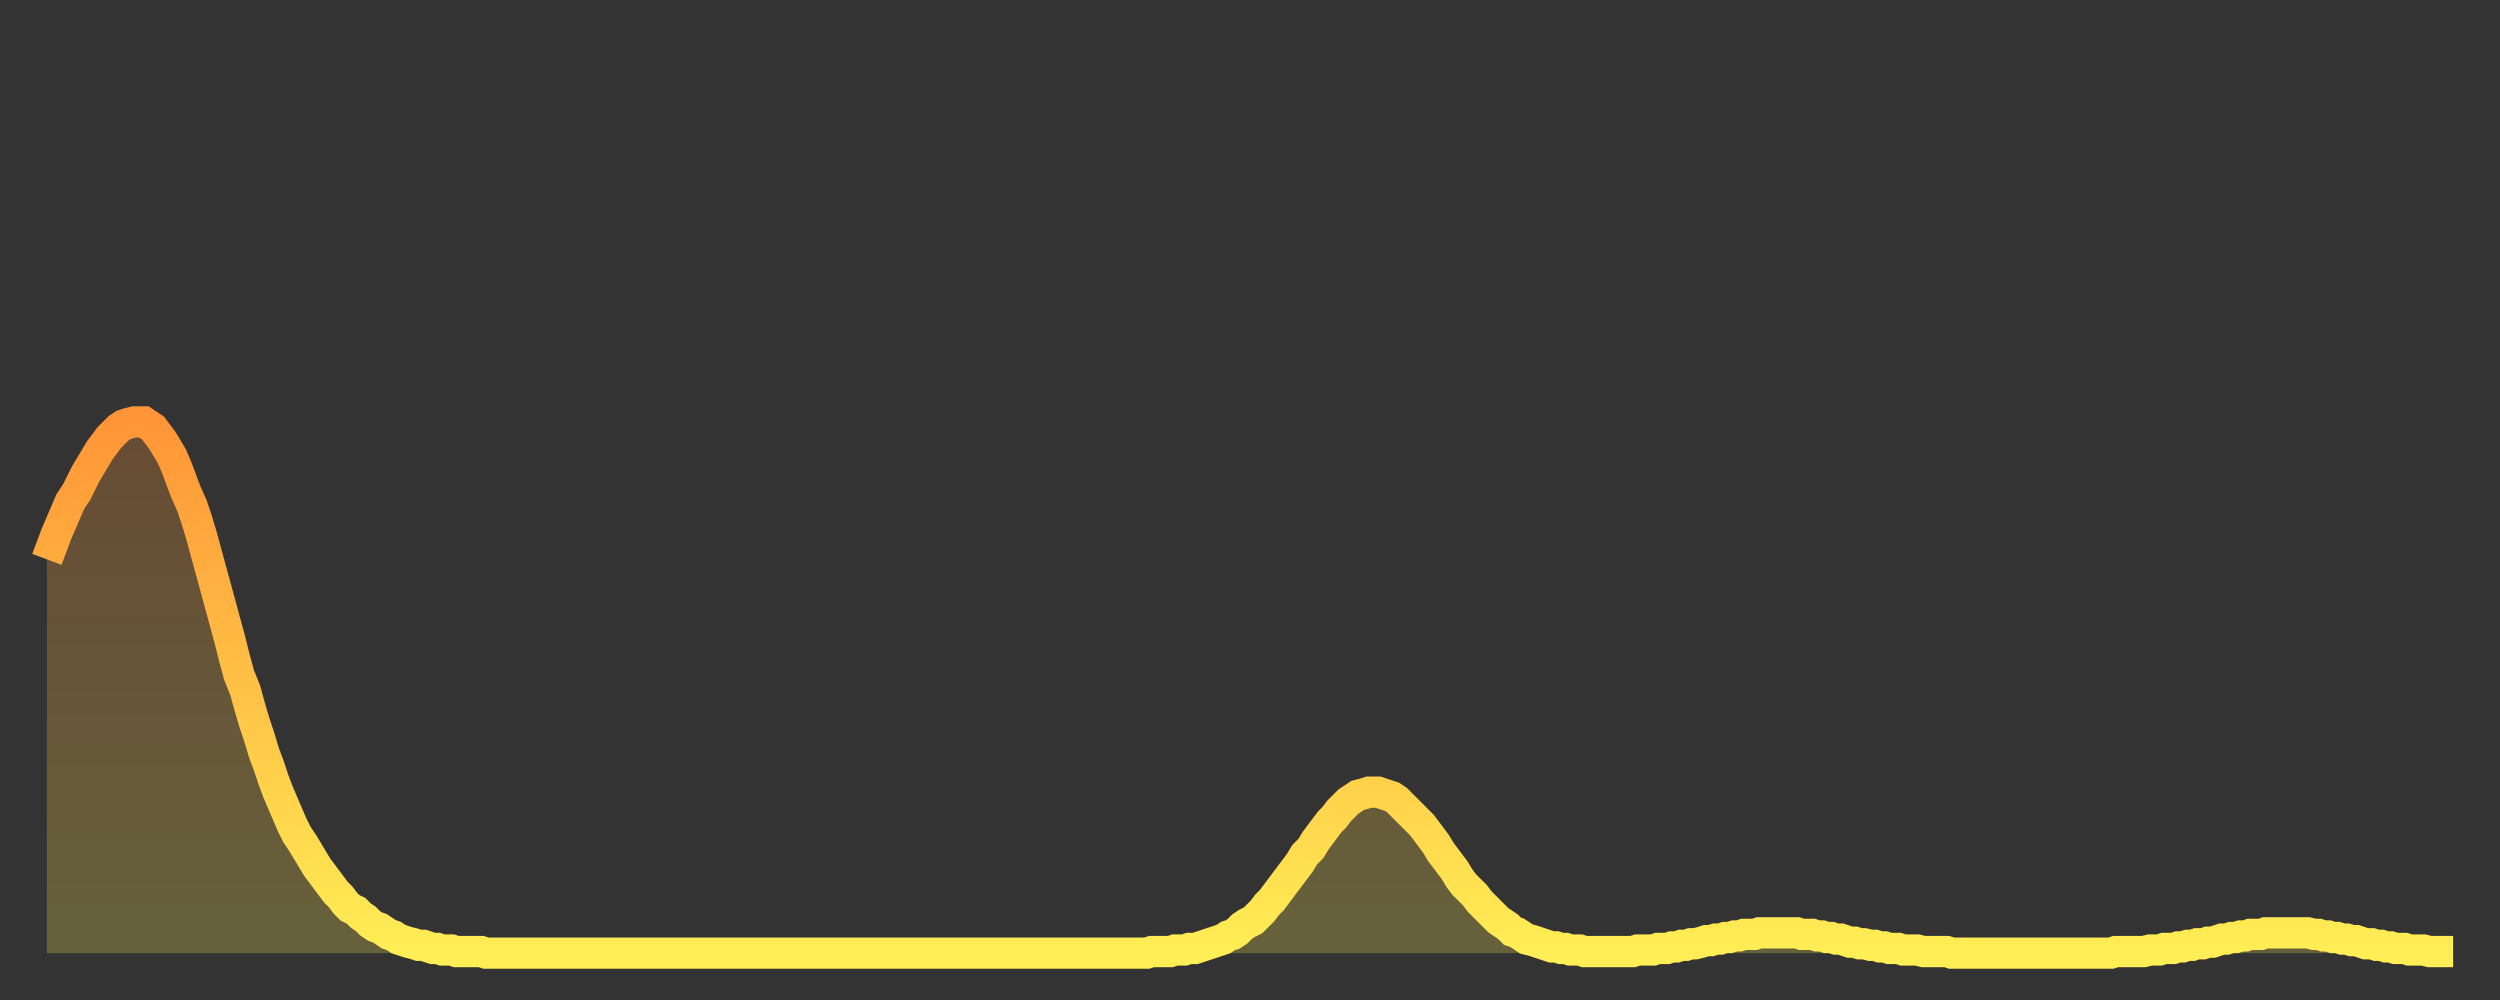
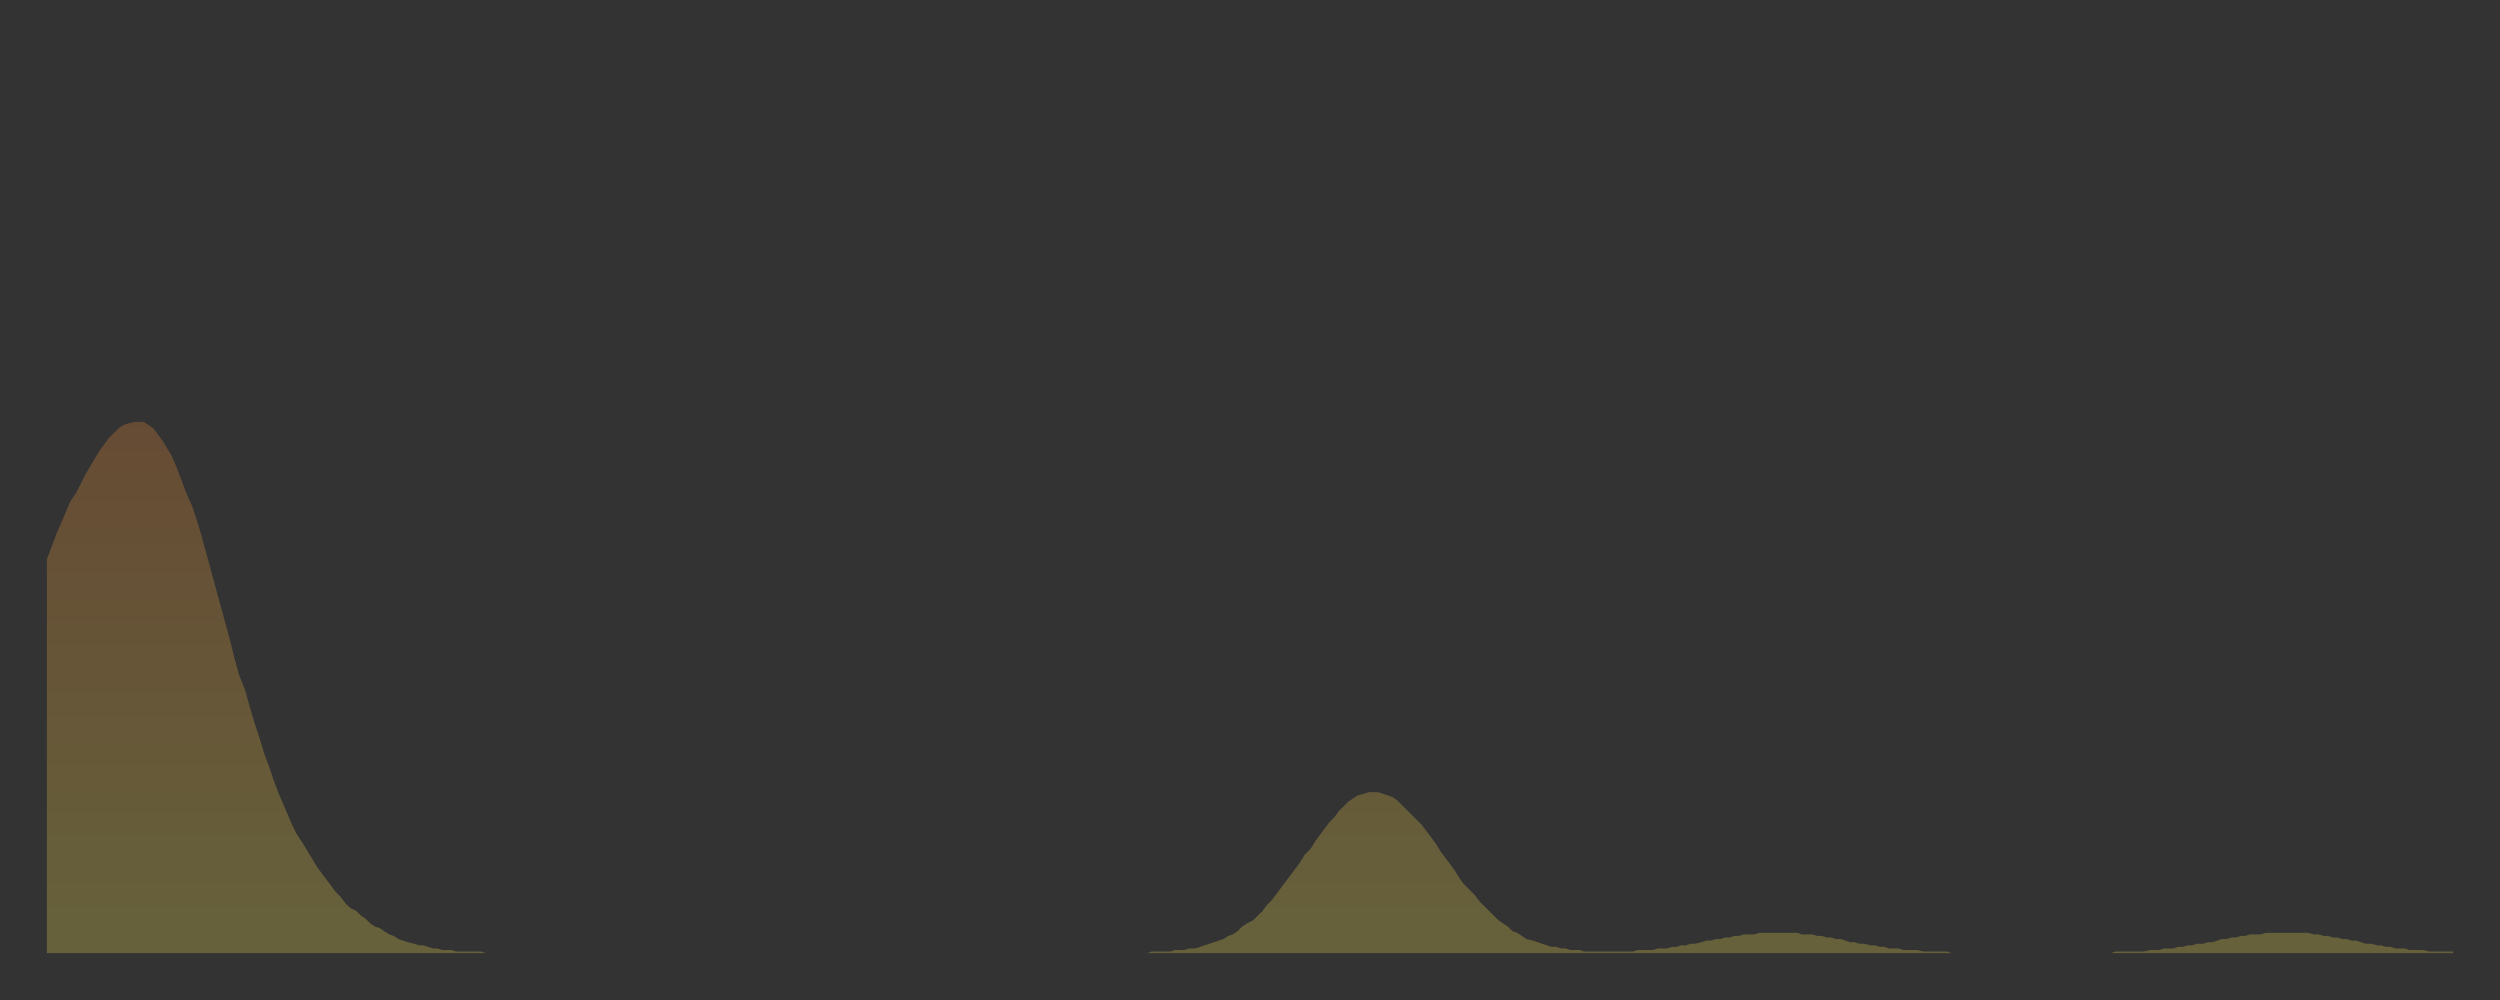
<svg xmlns="http://www.w3.org/2000/svg" baseProfile="full" height="64" version="1.1" width="160">
  <rect width="100%" height="100%" fill="#333333" stroke="none" />
  <defs>
    <linearGradient id="id20892" x1="0" x2="0" y1="0" y2="1">
      <stop offset="0%" stop-color="#ff9537" />
      <stop offset="50%" stop-color="#ffc146" />
      <stop offset="100%" stop-color="#ffee55" />
    </linearGradient>
  </defs>
  <g transform="translate(3,3)">
    <g>
-       <path d="M 0.0 32.8 0.3 32.0 0.6 31.2 0.9 30.5 1.2 29.8 1.5 29.1 1.9 28.5 2.2 27.9 2.5 27.3 2.8 26.8 3.1 26.3 3.4 25.8 3.7 25.4 4.0 25.0 4.3 24.7 4.6 24.4 4.9 24.2 5.2 24.1 5.6 24.0 5.9 24.0 6.2 24.0 6.5 24.2 6.8 24.4 7.1 24.8 7.4 25.2 7.7 25.7 8.0 26.2 8.3 26.9 8.6 27.7 8.9 28.5 9.3 29.4 9.6 30.3 9.9 31.3 10.2 32.4 10.5 33.5 10.8 34.6 11.1 35.7 11.4 36.8 11.7 37.9 12.0 39.1 12.3 40.2 12.7 41.2 13.0 42.3 13.3 43.3 13.6 44.2 13.9 45.2 14.2 46.0 14.5 46.9 14.8 47.7 15.1 48.4 15.4 49.1 15.7 49.8 16.0 50.4 16.4 51.0 16.7 51.5 17.0 52.0 17.3 52.5 17.6 52.9 17.9 53.3 18.2 53.7 18.5 54.1 18.8 54.4 19.1 54.8 19.4 55.1 19.8 55.3 20.1 55.6 20.4 55.8 20.7 56.1 21.0 56.3 21.3 56.4 21.6 56.6 21.9 56.8 22.2 56.9 22.5 57.1 22.8 57.2 23.1 57.3 23.5 57.4 23.8 57.5 24.1 57.5 24.4 57.6 24.7 57.7 25.0 57.7 25.3 57.8 25.6 57.8 25.9 57.8 26.2 57.9 26.5 57.9 26.8 57.9 27.2 57.9 27.5 57.9 27.8 57.9 28.1 58.0 28.4 58.0 28.7 58.0 29.0 58.0 29.3 58.0 29.6 58.0 29.9 58.0 30.2 58.0 30.6 58.0 30.9 58.0 31.2 58.0 31.5 58.0 31.8 58.0 32.1 58.0 32.4 58.0 32.7 58.0 33.0 58.0 33.3 58.0 33.6 58.0 33.9 58.0 34.3 58.0 34.6 58.0 34.9 58.0 35.2 58.0 35.5 58.0 35.8 58.0 36.1 58.0 36.4 58.0 36.7 58.0 37.0 58.0 37.3 58.0 37.7 58.0 38.0 58.0 38.3 58.0 38.6 58.0 38.9 58.0 39.2 58.0 39.5 58.0 39.8 58.0 40.1 58.0 40.4 58.0 40.7 58.0 41.0 58.0 41.4 58.0 41.7 58.0 42.0 58.0 42.3 58.0 42.6 58.0 42.9 58.0 43.2 58.0 43.5 58.0 43.8 58.0 44.1 58.0 44.4 58.0 44.7 58.0 45.1 58.0 45.4 58.0 45.7 58.0 46.0 58.0 46.3 58.0 46.6 58.0 46.9 58.0 47.2 58.0 47.5 58.0 47.8 58.0 48.1 58.0 48.5 58.0 48.8 58.0 49.1 58.0 49.4 58.0 49.7 58.0 50.0 58.0 50.3 58.0 50.6 58.0 50.9 58.0 51.2 58.0 51.5 58.0 51.8 58.0 52.2 58.0 52.5 58.0 52.8 58.0 53.1 58.0 53.4 58.0 53.7 58.0 54.0 58.0 54.3 58.0 54.6 58.0 54.9 58.0 55.2 58.0 55.6 58.0 55.9 58.0 56.2 58.0 56.5 58.0 56.8 58.0 57.1 58.0 57.4 58.0 57.7 58.0 58.0 58.0 58.3 58.0 58.6 58.0 58.9 58.0 59.3 58.0 59.6 58.0 59.9 58.0 60.2 58.0 60.5 58.0 60.8 58.0 61.1 58.0 61.4 58.0 61.7 58.0 62.0 58.0 62.3 58.0 62.6 58.0 63.0 58.0 63.3 58.0 63.6 58.0 63.9 58.0 64.2 58.0 64.5 58.0 64.8 58.0 65.1 58.0 65.4 58.0 65.7 58.0 66.0 58.0 66.4 58.0 66.7 58.0 67.0 58.0 67.3 58.0 67.6 58.0 67.9 58.0 68.2 58.0 68.5 58.0 68.8 58.0 69.1 58.0 69.4 58.0 69.7 58.0 70.1 58.0 70.4 58.0 70.7 57.9 71.0 57.9 71.3 57.9 71.6 57.9 71.9 57.9 72.2 57.8 72.5 57.8 72.8 57.8 73.1 57.7 73.5 57.7 73.8 57.6 74.1 57.5 74.4 57.4 74.7 57.3 75.0 57.2 75.3 57.1 75.6 56.9 75.9 56.8 76.2 56.6 76.5 56.3 76.8 56.1 77.2 55.9 77.5 55.6 77.8 55.3 78.1 54.9 78.4 54.6 78.7 54.2 79.0 53.8 79.3 53.4 79.6 53.0 79.9 52.6 80.2 52.2 80.5 51.7 80.9 51.3 81.2 50.8 81.5 50.4 81.8 50.0 82.1 49.6 82.4 49.3 82.7 48.9 83.0 48.6 83.3 48.3 83.6 48.1 83.9 47.9 84.3 47.8 84.6 47.7 84.9 47.7 85.2 47.7 85.5 47.8 85.8 47.9 86.1 48.0 86.4 48.2 86.7 48.5 87.0 48.8 87.3 49.1 87.6 49.4 88.0 49.8 88.3 50.2 88.6 50.6 88.9 51.0 89.2 51.5 89.5 51.9 89.8 52.3 90.1 52.7 90.4 53.2 90.7 53.6 91.0 53.9 91.4 54.3 91.7 54.7 92.0 55.0 92.3 55.3 92.6 55.6 92.9 55.9 93.2 56.1 93.5 56.3 93.8 56.6 94.1 56.7 94.4 56.9 94.7 57.1 95.1 57.2 95.4 57.3 95.7 57.4 96.0 57.5 96.3 57.6 96.6 57.6 96.9 57.7 97.2 57.7 97.5 57.8 97.8 57.8 98.1 57.8 98.4 57.9 98.8 57.9 99.1 57.9 99.4 57.9 99.7 57.9 100.0 57.9 100.3 57.9 100.6 57.9 100.9 57.9 101.2 57.9 101.5 57.9 101.8 57.8 102.2 57.8 102.5 57.8 102.8 57.8 103.1 57.7 103.4 57.7 103.7 57.7 104.0 57.6 104.3 57.6 104.6 57.5 104.9 57.5 105.2 57.4 105.5 57.4 105.9 57.3 106.2 57.2 106.5 57.2 106.8 57.1 107.1 57.1 107.4 57.0 107.7 57.0 108.0 56.9 108.3 56.9 108.6 56.8 108.9 56.8 109.3 56.8 109.6 56.7 109.9 56.7 110.2 56.7 110.5 56.7 110.8 56.7 111.1 56.7 111.4 56.7 111.7 56.7 112.0 56.7 112.3 56.8 112.6 56.8 113.0 56.8 113.3 56.9 113.6 56.9 113.9 57.0 114.2 57.0 114.5 57.1 114.8 57.1 115.1 57.2 115.4 57.3 115.7 57.3 116.0 57.4 116.3 57.4 116.7 57.5 117.0 57.5 117.3 57.6 117.6 57.6 117.9 57.7 118.2 57.7 118.5 57.7 118.8 57.8 119.1 57.8 119.4 57.8 119.7 57.8 120.1 57.9 120.4 57.9 120.7 57.9 121.0 57.9 121.3 57.9 121.6 57.9 121.9 58.0 122.2 58.0 122.5 58.0 122.8 58.0 123.1 58.0 123.4 58.0 123.8 58.0 124.1 58.0 124.4 58.0 124.7 58.0 125.0 58.0 125.3 58.0 125.6 58.0 125.9 58.0 126.2 58.0 126.5 58.0 126.8 58.0 127.2 58.0 127.5 58.0 127.8 58.0 128.1 58.0 128.4 58.0 128.7 58.0 129.0 58.0 129.3 58.0 129.6 58.0 129.9 58.0 130.2 58.0 130.5 58.0 130.9 58.0 131.2 58.0 131.5 58.0 131.8 58.0 132.1 58.0 132.4 57.9 132.7 57.9 133.0 57.9 133.3 57.9 133.6 57.9 133.9 57.9 134.2 57.9 134.6 57.8 134.9 57.8 135.2 57.8 135.5 57.7 135.8 57.7 136.1 57.7 136.4 57.6 136.7 57.6 137.0 57.5 137.3 57.5 137.6 57.4 138.0 57.4 138.3 57.3 138.6 57.3 138.9 57.2 139.2 57.1 139.5 57.1 139.8 57.0 140.1 57.0 140.4 56.9 140.7 56.9 141.0 56.8 141.3 56.8 141.7 56.8 142.0 56.7 142.3 56.7 142.6 56.7 142.9 56.7 143.2 56.7 143.5 56.7 143.8 56.7 144.1 56.7 144.4 56.7 144.7 56.7 145.1 56.8 145.4 56.8 145.7 56.9 146.0 56.9 146.3 57.0 146.6 57.0 146.9 57.1 147.2 57.1 147.5 57.2 147.8 57.2 148.1 57.3 148.4 57.4 148.8 57.4 149.1 57.5 149.4 57.5 149.7 57.6 150.0 57.6 150.3 57.7 150.6 57.7 150.9 57.7 151.2 57.8 151.5 57.8 151.8 57.8 152.1 57.8 152.5 57.9 152.8 57.9 153.1 57.9 153.4 57.9 153.7 57.9 154.0 57.9" fill="none" id="graph-curve" opacity="1" stroke="url(#id20892)" stroke-width="2" />
      <path d="M 0 58 L 0.0 32.8 0.3 32.0 0.6 31.2 0.9 30.5 1.2 29.8 1.5 29.1 1.9 28.5 2.2 27.9 2.5 27.3 2.8 26.8 3.1 26.3 3.4 25.8 3.7 25.4 4.0 25.0 4.3 24.7 4.6 24.4 4.9 24.2 5.2 24.1 5.6 24.0 5.9 24.0 6.2 24.0 6.5 24.2 6.8 24.4 7.1 24.8 7.4 25.2 7.7 25.7 8.0 26.2 8.3 26.9 8.6 27.7 8.9 28.5 9.3 29.4 9.6 30.3 9.9 31.3 10.2 32.4 10.5 33.5 10.8 34.6 11.1 35.7 11.4 36.8 11.7 37.9 12.0 39.1 12.3 40.2 12.7 41.2 13.0 42.3 13.3 43.3 13.6 44.2 13.9 45.2 14.2 46.0 14.5 46.9 14.8 47.7 15.1 48.4 15.4 49.1 15.7 49.8 16.0 50.4 16.4 51.0 16.7 51.5 17.0 52.0 17.3 52.5 17.6 52.9 17.9 53.3 18.2 53.7 18.5 54.1 18.8 54.4 19.1 54.8 19.4 55.1 19.8 55.3 20.1 55.6 20.4 55.8 20.7 56.1 21.0 56.3 21.3 56.4 21.6 56.6 21.9 56.8 22.2 56.9 22.5 57.1 22.8 57.2 23.1 57.3 23.5 57.4 23.8 57.5 24.1 57.5 24.4 57.6 24.7 57.7 25.0 57.7 25.3 57.8 25.6 57.8 25.9 57.8 26.2 57.9 26.5 57.9 26.8 57.9 27.2 57.9 27.5 57.9 27.8 57.9 28.1 58.0 28.4 58.0 28.7 58.0 29.0 58.0 29.3 58.0 29.6 58.0 29.9 58.0 30.2 58.0 30.6 58.0 30.9 58.0 31.2 58.0 31.5 58.0 31.8 58.0 32.1 58.0 32.4 58.0 32.7 58.0 33.0 58.0 33.3 58.0 33.6 58.0 33.9 58.0 34.3 58.0 34.6 58.0 34.9 58.0 35.2 58.0 35.5 58.0 35.8 58.0 36.1 58.0 36.4 58.0 36.7 58.0 37.0 58.0 37.3 58.0 37.7 58.0 38.0 58.0 38.3 58.0 38.6 58.0 38.9 58.0 39.2 58.0 39.5 58.0 39.8 58.0 40.1 58.0 40.4 58.0 40.7 58.0 41.0 58.0 41.4 58.0 41.7 58.0 42.0 58.0 42.3 58.0 42.6 58.0 42.9 58.0 43.2 58.0 43.5 58.0 43.8 58.0 44.1 58.0 44.4 58.0 44.7 58.0 45.1 58.0 45.4 58.0 45.7 58.0 46.0 58.0 46.3 58.0 46.6 58.0 46.9 58.0 47.2 58.0 47.5 58.0 47.8 58.0 48.1 58.0 48.5 58.0 48.8 58.0 49.1 58.0 49.4 58.0 49.7 58.0 50.0 58.0 50.3 58.0 50.6 58.0 50.9 58.0 51.2 58.0 51.5 58.0 51.8 58.0 52.2 58.0 52.5 58.0 52.8 58.0 53.1 58.0 53.4 58.0 53.7 58.0 54.0 58.0 54.3 58.0 54.6 58.0 54.9 58.0 55.2 58.0 55.6 58.0 55.9 58.0 56.2 58.0 56.5 58.0 56.8 58.0 57.1 58.0 57.4 58.0 57.7 58.0 58.0 58.0 58.3 58.0 58.6 58.0 58.9 58.0 59.3 58.0 59.6 58.0 59.9 58.0 60.2 58.0 60.5 58.0 60.8 58.0 61.1 58.0 61.4 58.0 61.7 58.0 62.0 58.0 62.3 58.0 62.6 58.0 63.0 58.0 63.3 58.0 63.6 58.0 63.9 58.0 64.2 58.0 64.5 58.0 64.8 58.0 65.1 58.0 65.4 58.0 65.7 58.0 66.0 58.0 66.4 58.0 66.7 58.0 67.0 58.0 67.3 58.0 67.6 58.0 67.9 58.0 68.2 58.0 68.5 58.0 68.8 58.0 69.1 58.0 69.4 58.0 69.7 58.0 70.1 58.0 70.4 58.0 70.7 57.9 71.0 57.9 71.3 57.9 71.6 57.9 71.9 57.9 72.2 57.8 72.5 57.8 72.8 57.8 73.1 57.7 73.5 57.7 73.8 57.6 74.1 57.5 74.4 57.4 74.7 57.3 75.0 57.2 75.3 57.1 75.6 56.9 75.9 56.8 76.2 56.6 76.5 56.3 76.8 56.1 77.2 55.9 77.5 55.6 77.8 55.3 78.1 54.9 78.4 54.6 78.7 54.2 79.0 53.8 79.3 53.4 79.6 53.0 79.9 52.6 80.2 52.2 80.5 51.7 80.9 51.3 81.2 50.8 81.5 50.4 81.8 50.0 82.1 49.6 82.4 49.3 82.7 48.9 83.0 48.6 83.3 48.3 83.6 48.1 83.9 47.9 84.3 47.8 84.6 47.7 84.9 47.7 85.2 47.7 85.5 47.8 85.8 47.9 86.1 48.0 86.4 48.2 86.7 48.5 87.0 48.8 87.3 49.1 87.6 49.4 88.0 49.8 88.3 50.2 88.6 50.6 88.9 51.0 89.2 51.5 89.5 51.9 89.8 52.3 90.1 52.7 90.4 53.2 90.7 53.6 91.0 53.9 91.4 54.3 91.7 54.7 92.0 55.0 92.3 55.3 92.6 55.6 92.9 55.9 93.2 56.1 93.5 56.3 93.8 56.6 94.1 56.7 94.4 56.9 94.7 57.1 95.1 57.2 95.4 57.3 95.7 57.4 96.0 57.5 96.3 57.6 96.6 57.6 96.9 57.7 97.2 57.7 97.5 57.8 97.8 57.8 98.1 57.8 98.4 57.9 98.8 57.9 99.1 57.9 99.4 57.9 99.7 57.9 100.0 57.9 100.3 57.9 100.6 57.9 100.9 57.9 101.2 57.9 101.5 57.9 101.8 57.8 102.2 57.8 102.5 57.8 102.8 57.8 103.1 57.7 103.4 57.7 103.7 57.7 104.0 57.6 104.3 57.6 104.6 57.5 104.9 57.5 105.2 57.4 105.5 57.4 105.9 57.3 106.2 57.2 106.5 57.2 106.8 57.1 107.1 57.1 107.4 57.0 107.7 57.0 108.0 56.9 108.3 56.9 108.6 56.8 108.9 56.8 109.3 56.8 109.6 56.7 109.9 56.7 110.2 56.7 110.5 56.7 110.8 56.7 111.1 56.7 111.4 56.7 111.7 56.7 112.0 56.7 112.3 56.8 112.6 56.8 113.0 56.8 113.3 56.9 113.6 56.9 113.9 57.0 114.2 57.0 114.5 57.1 114.8 57.1 115.1 57.2 115.4 57.3 115.7 57.3 116.0 57.4 116.3 57.4 116.7 57.5 117.0 57.5 117.3 57.6 117.6 57.6 117.9 57.7 118.2 57.7 118.5 57.7 118.8 57.8 119.1 57.8 119.4 57.8 119.7 57.8 120.1 57.9 120.4 57.9 120.7 57.9 121.0 57.9 121.3 57.9 121.6 57.9 121.9 58.0 122.2 58.0 122.5 58.0 122.8 58.0 123.1 58.0 123.4 58.0 123.8 58.0 124.1 58.0 124.4 58.0 124.7 58.0 125.0 58.0 125.3 58.0 125.6 58.0 125.9 58.0 126.2 58.0 126.5 58.0 126.8 58.0 127.2 58.0 127.5 58.0 127.8 58.0 128.1 58.0 128.4 58.0 128.7 58.0 129.0 58.0 129.3 58.0 129.6 58.0 129.9 58.0 130.2 58.0 130.5 58.0 130.9 58.0 131.2 58.0 131.5 58.0 131.8 58.0 132.1 58.0 132.4 57.9 132.7 57.9 133.0 57.9 133.3 57.9 133.6 57.9 133.9 57.9 134.2 57.9 134.6 57.8 134.9 57.8 135.2 57.8 135.5 57.7 135.8 57.7 136.1 57.7 136.4 57.6 136.7 57.6 137.0 57.5 137.3 57.5 137.6 57.4 138.0 57.4 138.3 57.3 138.6 57.3 138.9 57.2 139.2 57.1 139.5 57.1 139.8 57.0 140.1 57.0 140.4 56.9 140.7 56.9 141.0 56.8 141.3 56.8 141.7 56.8 142.0 56.7 142.3 56.7 142.6 56.7 142.9 56.7 143.2 56.7 143.5 56.7 143.8 56.7 144.1 56.7 144.4 56.7 144.7 56.7 145.1 56.8 145.4 56.8 145.7 56.9 146.0 56.9 146.3 57.0 146.6 57.0 146.9 57.1 147.2 57.1 147.5 57.2 147.8 57.2 148.1 57.3 148.4 57.4 148.8 57.4 149.1 57.5 149.4 57.5 149.7 57.6 150.0 57.6 150.3 57.7 150.6 57.7 150.9 57.7 151.2 57.8 151.5 57.8 151.8 57.8 152.1 57.8 152.5 57.9 152.8 57.9 153.1 57.9 153.4 57.9 153.7 57.9 154.0 57.9 154 58" fill="url(#id20892)" fill-opacity=".25" id="graph-shadow" />
    </g>
  </g>
</svg>